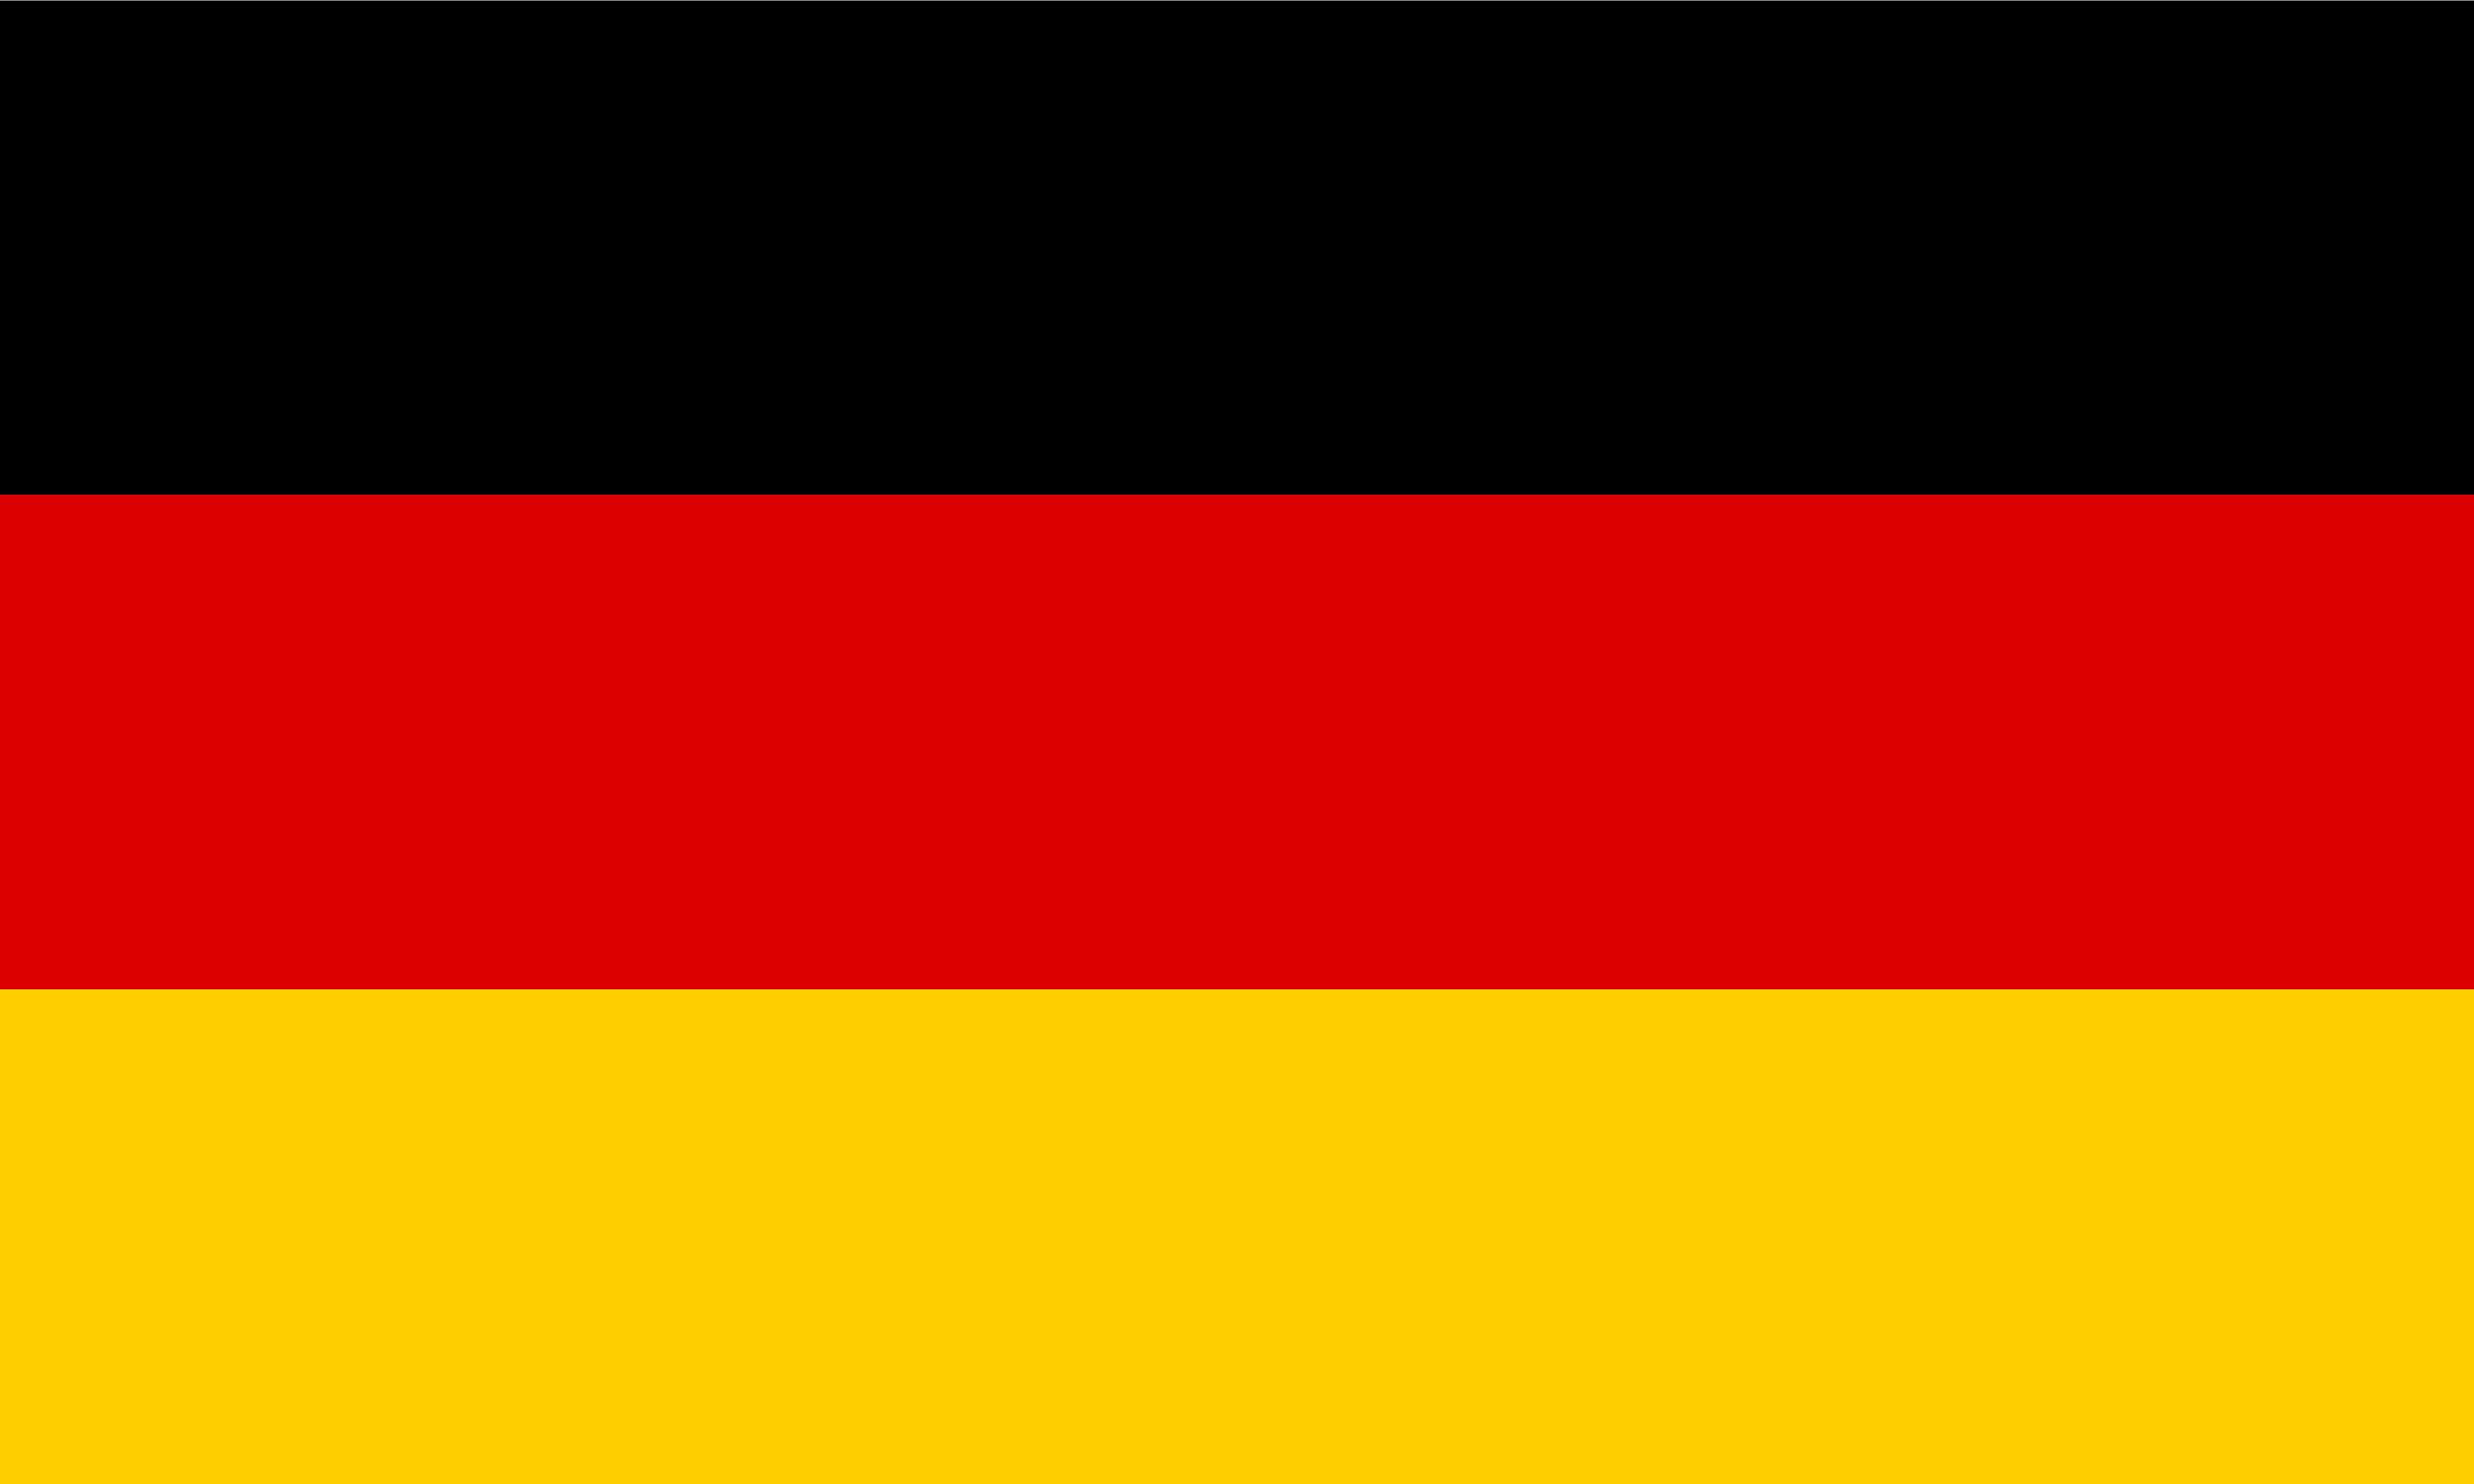
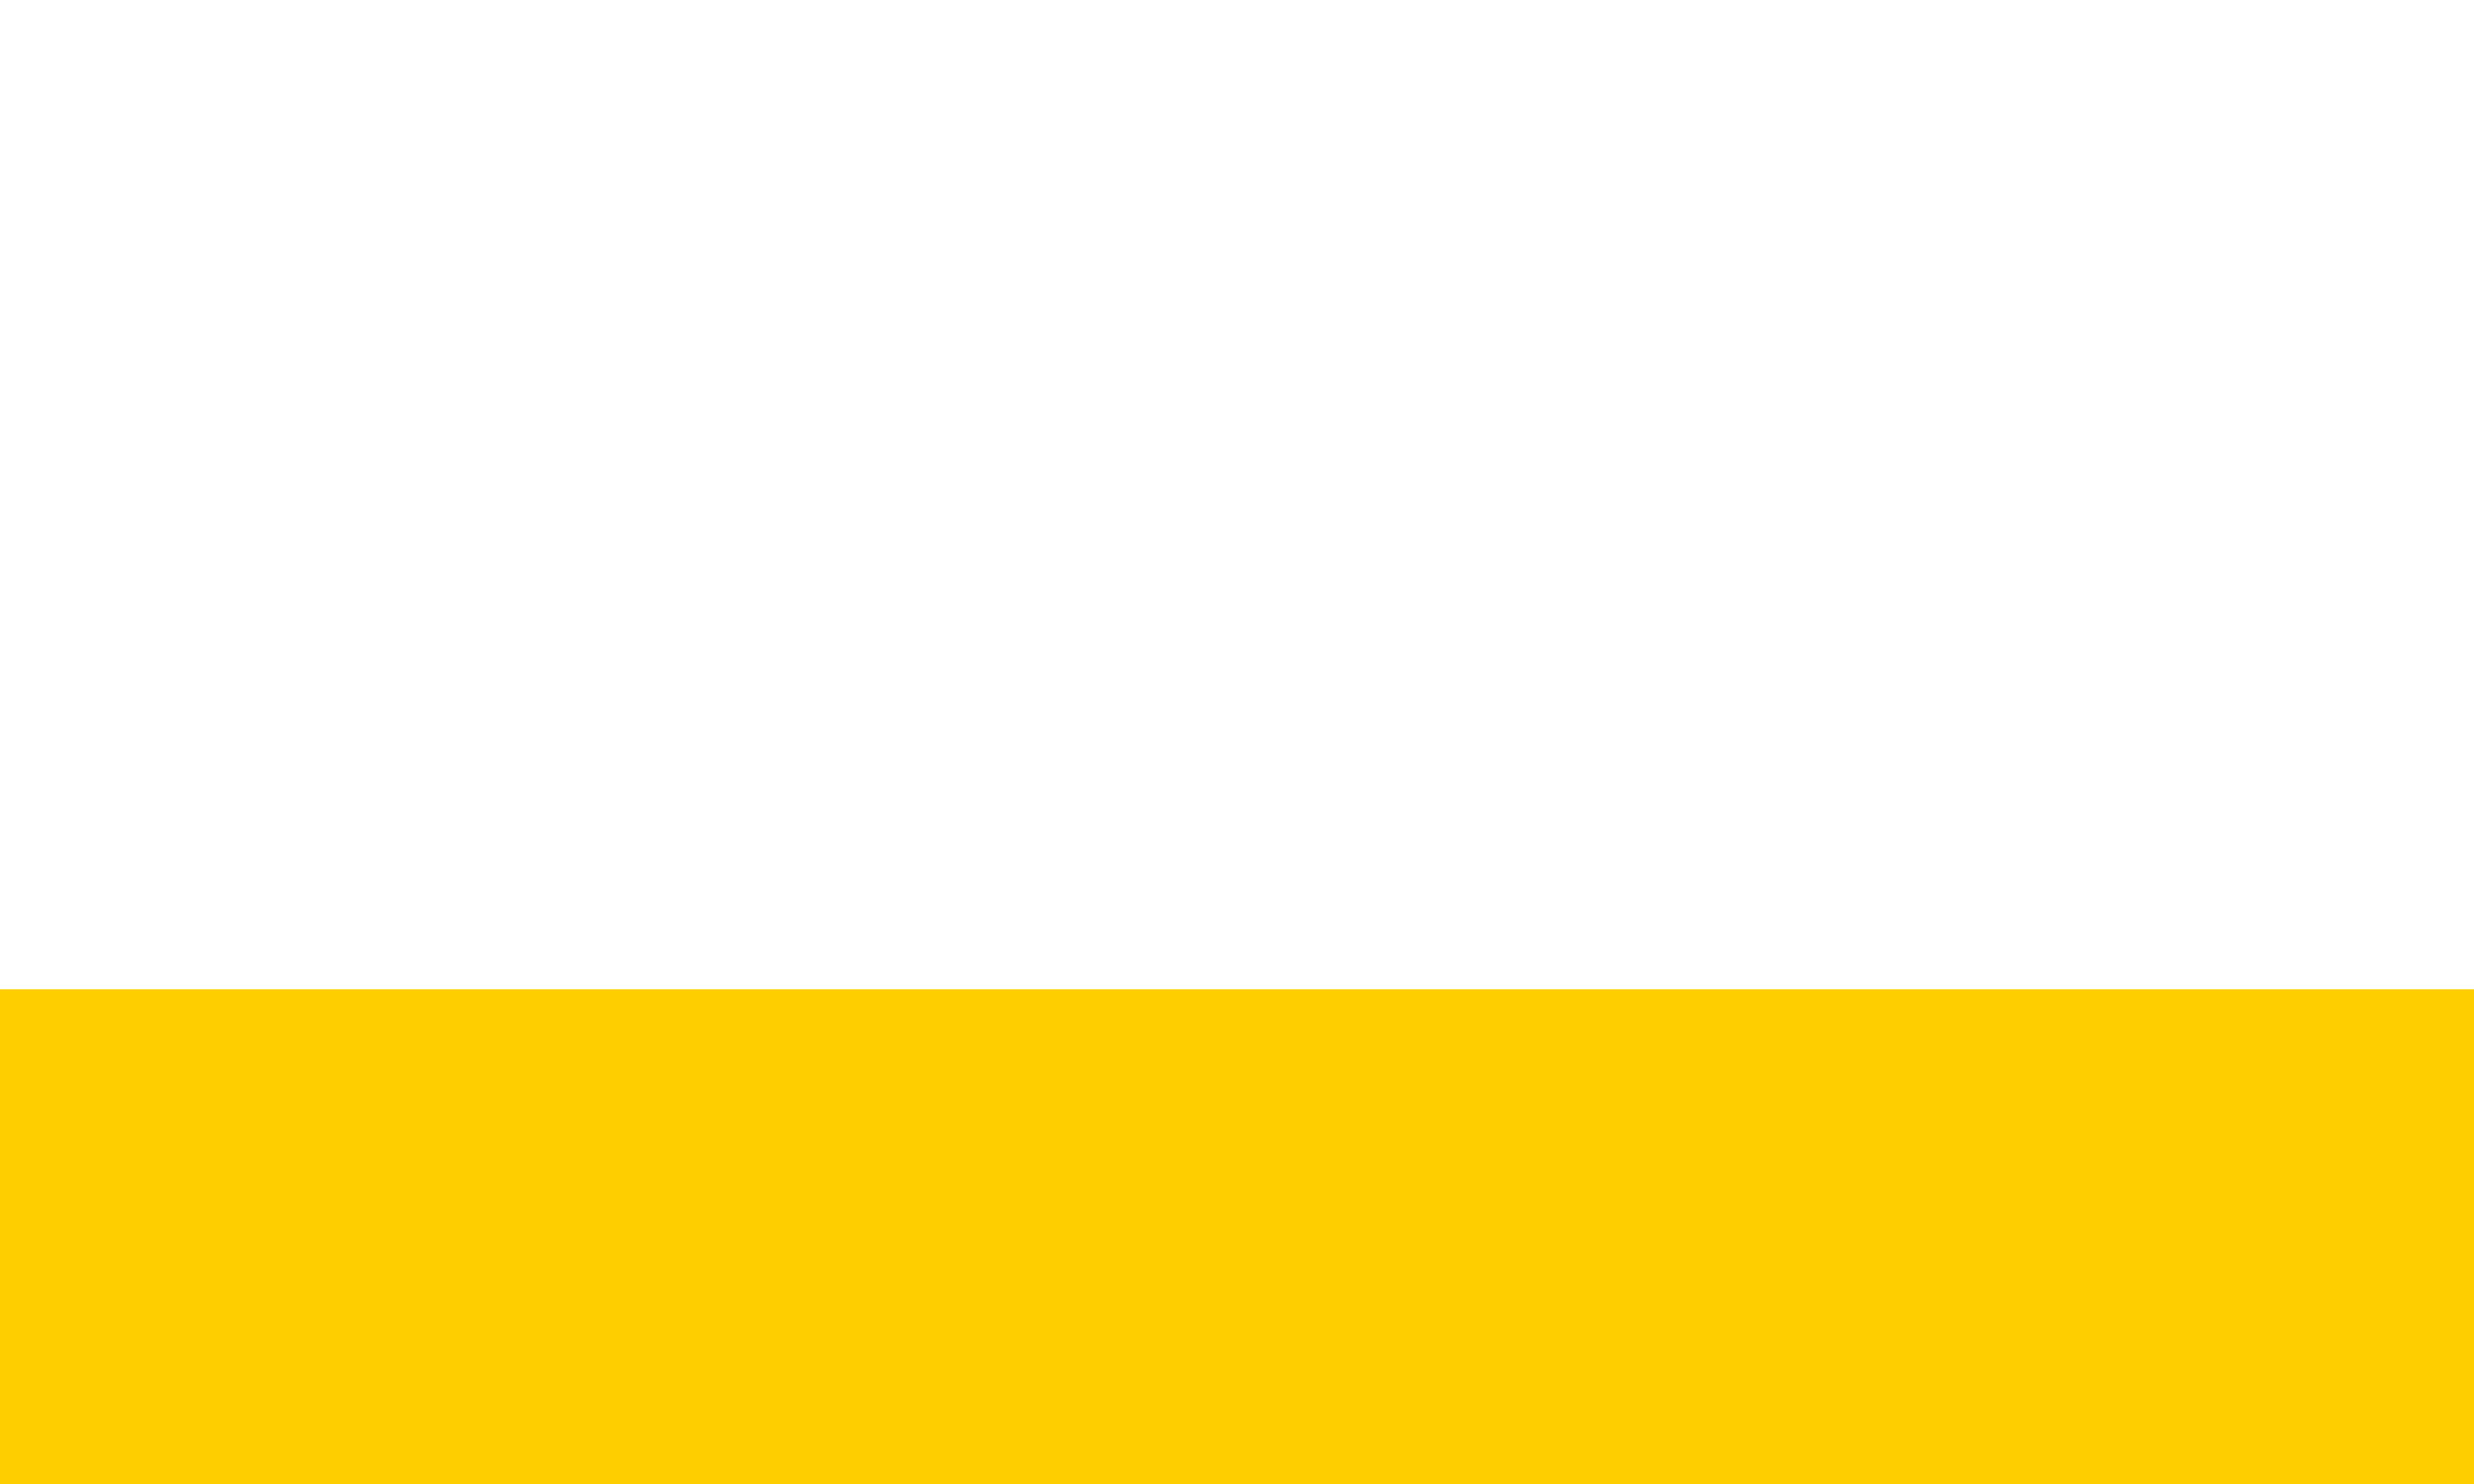
<svg xmlns="http://www.w3.org/2000/svg" width="100%" height="100%" viewBox="0 0 5 3" version="1.1" xml:space="preserve" style="fill-rule:evenodd;clip-rule:evenodd;stroke-linejoin:round;stroke-miterlimit:2;">
  <g transform="matrix(-1,-1.22465e-16,4.08216e-17,-0.333,5,1)">
-     <rect x="0" y="0" width="5" height="3" />
-   </g>
+     </g>
  <g transform="matrix(-1,-1.22465e-16,6.12323e-17,-0.5,5,2)">
-     <rect x="0" y="0" width="5" height="2" style="fill:rgb(221,0,0);" />
-   </g>
+     </g>
  <g transform="matrix(-1,-1.22465e-16,1.22465e-16,-1,5,3)">
    <rect x="0" y="0" width="5" height="1" style="fill:rgb(255,206,0);" />
  </g>
</svg>